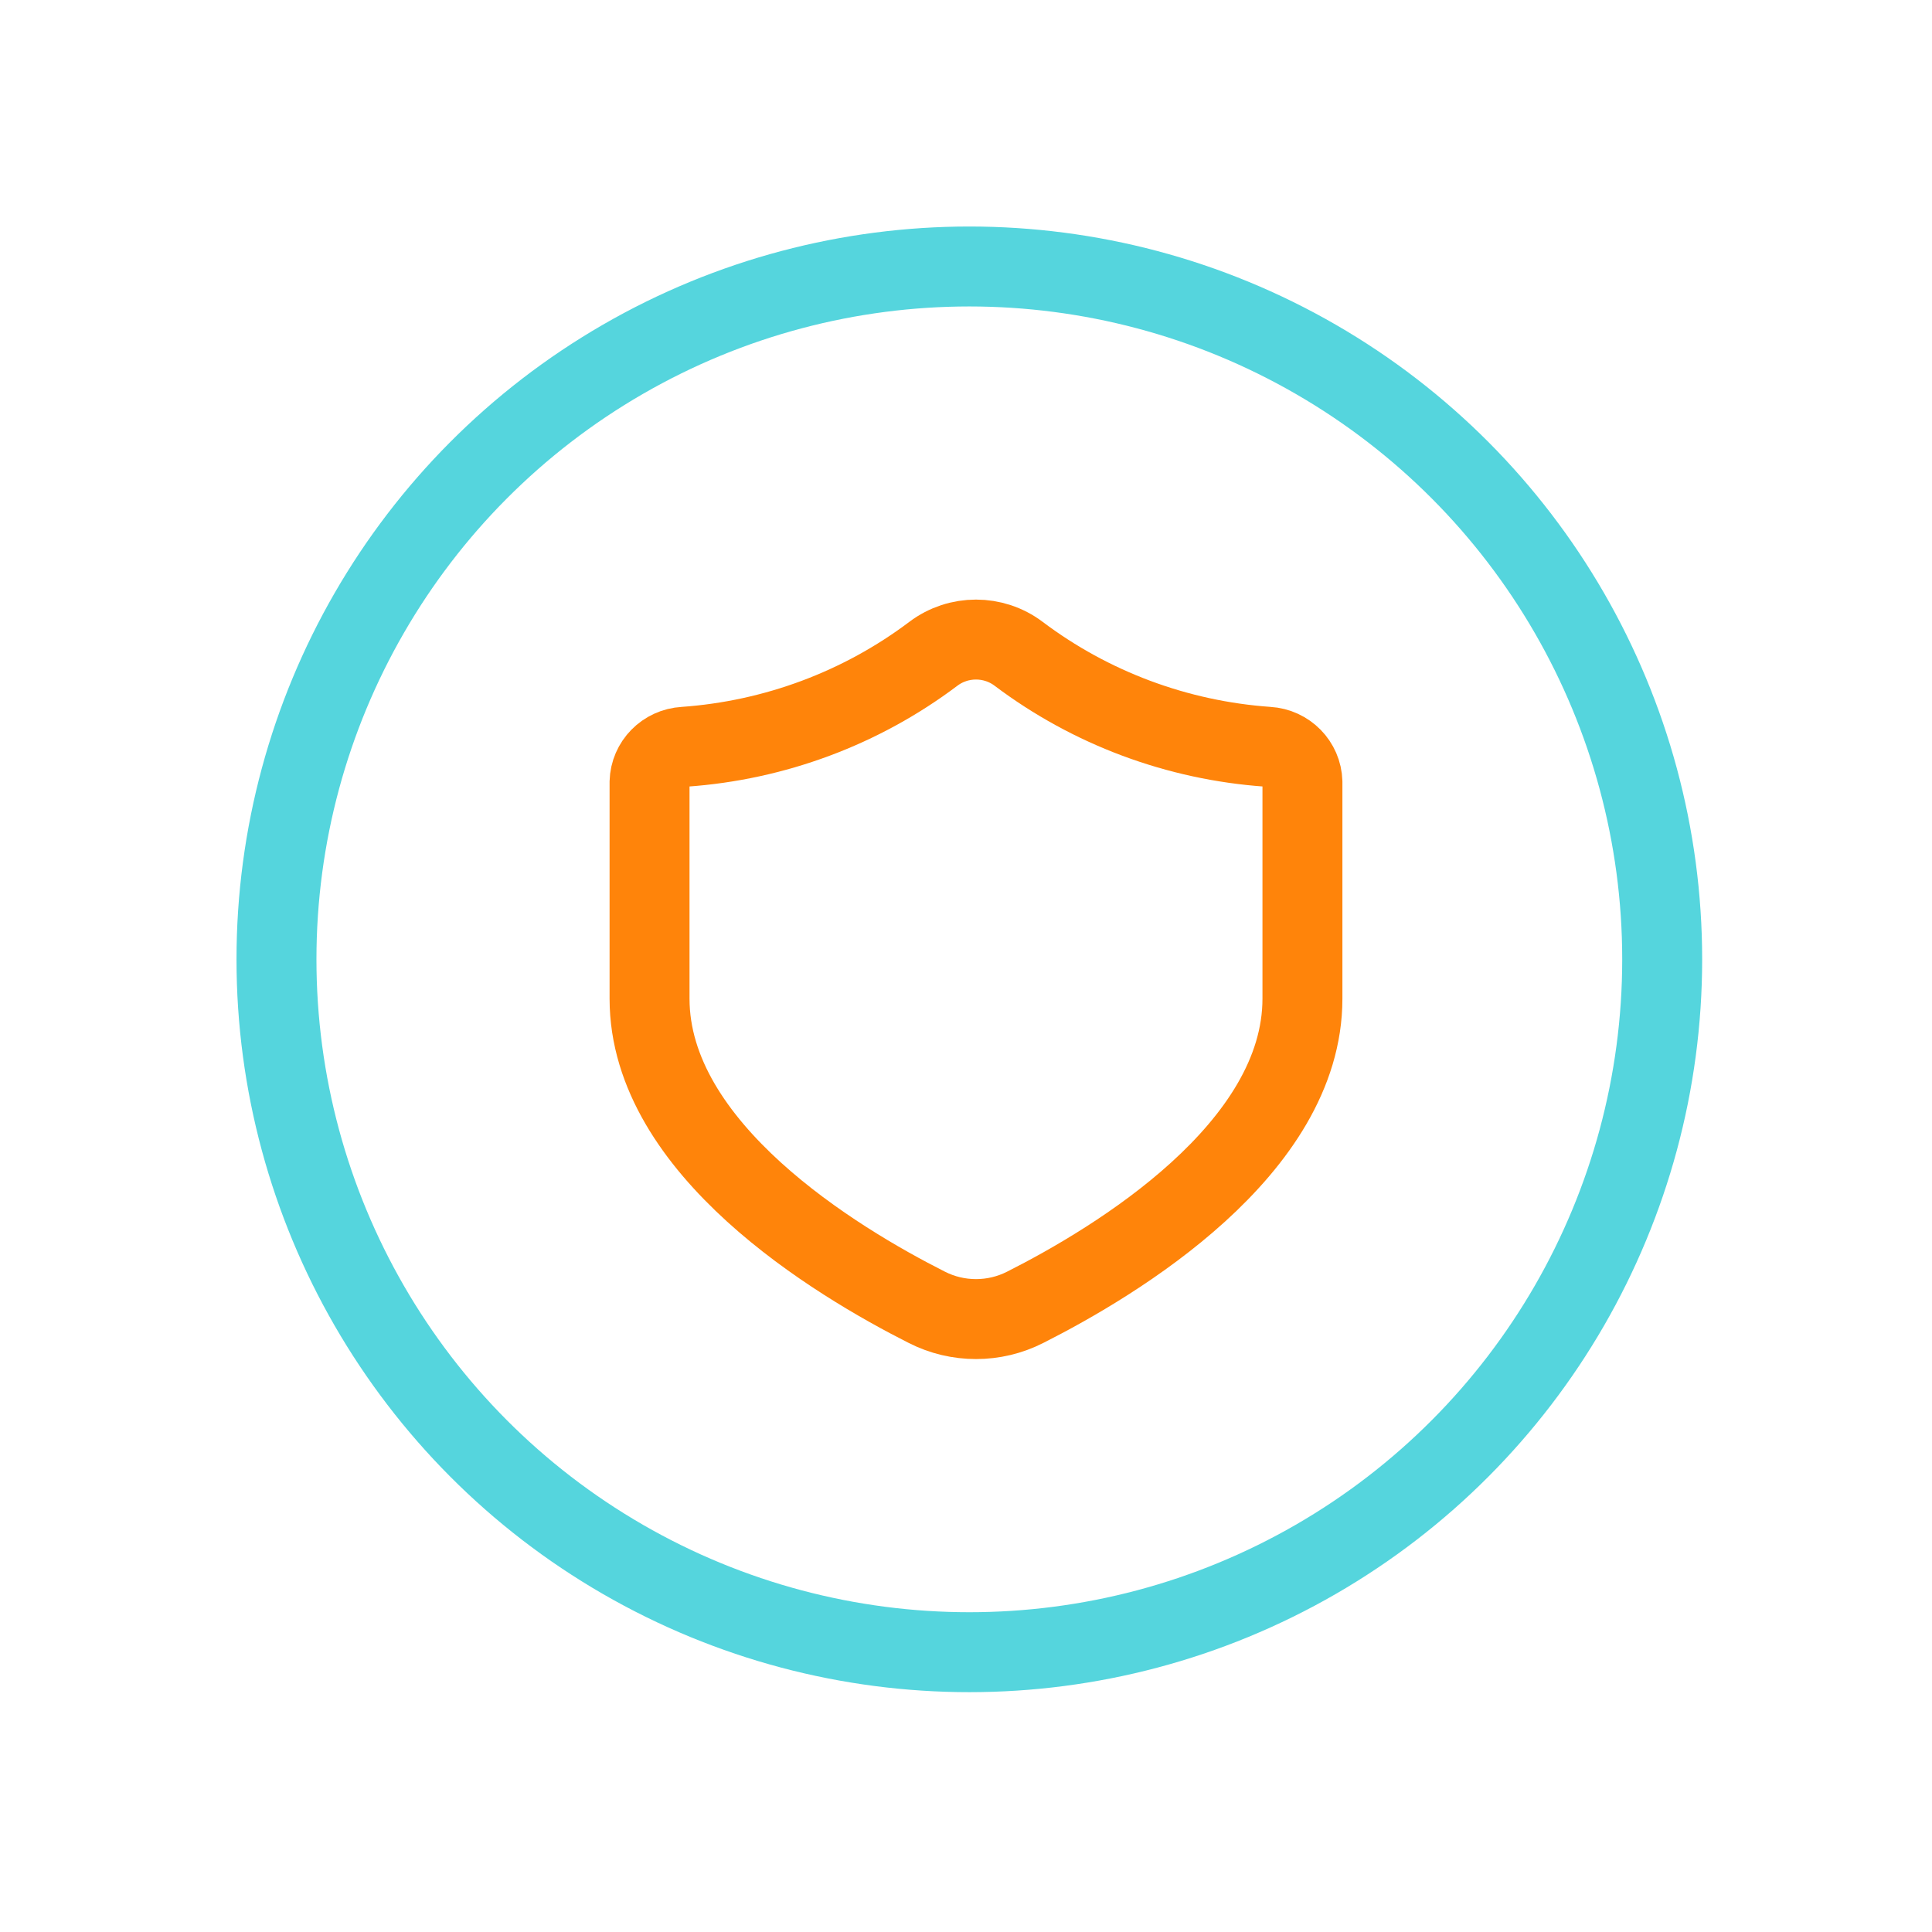
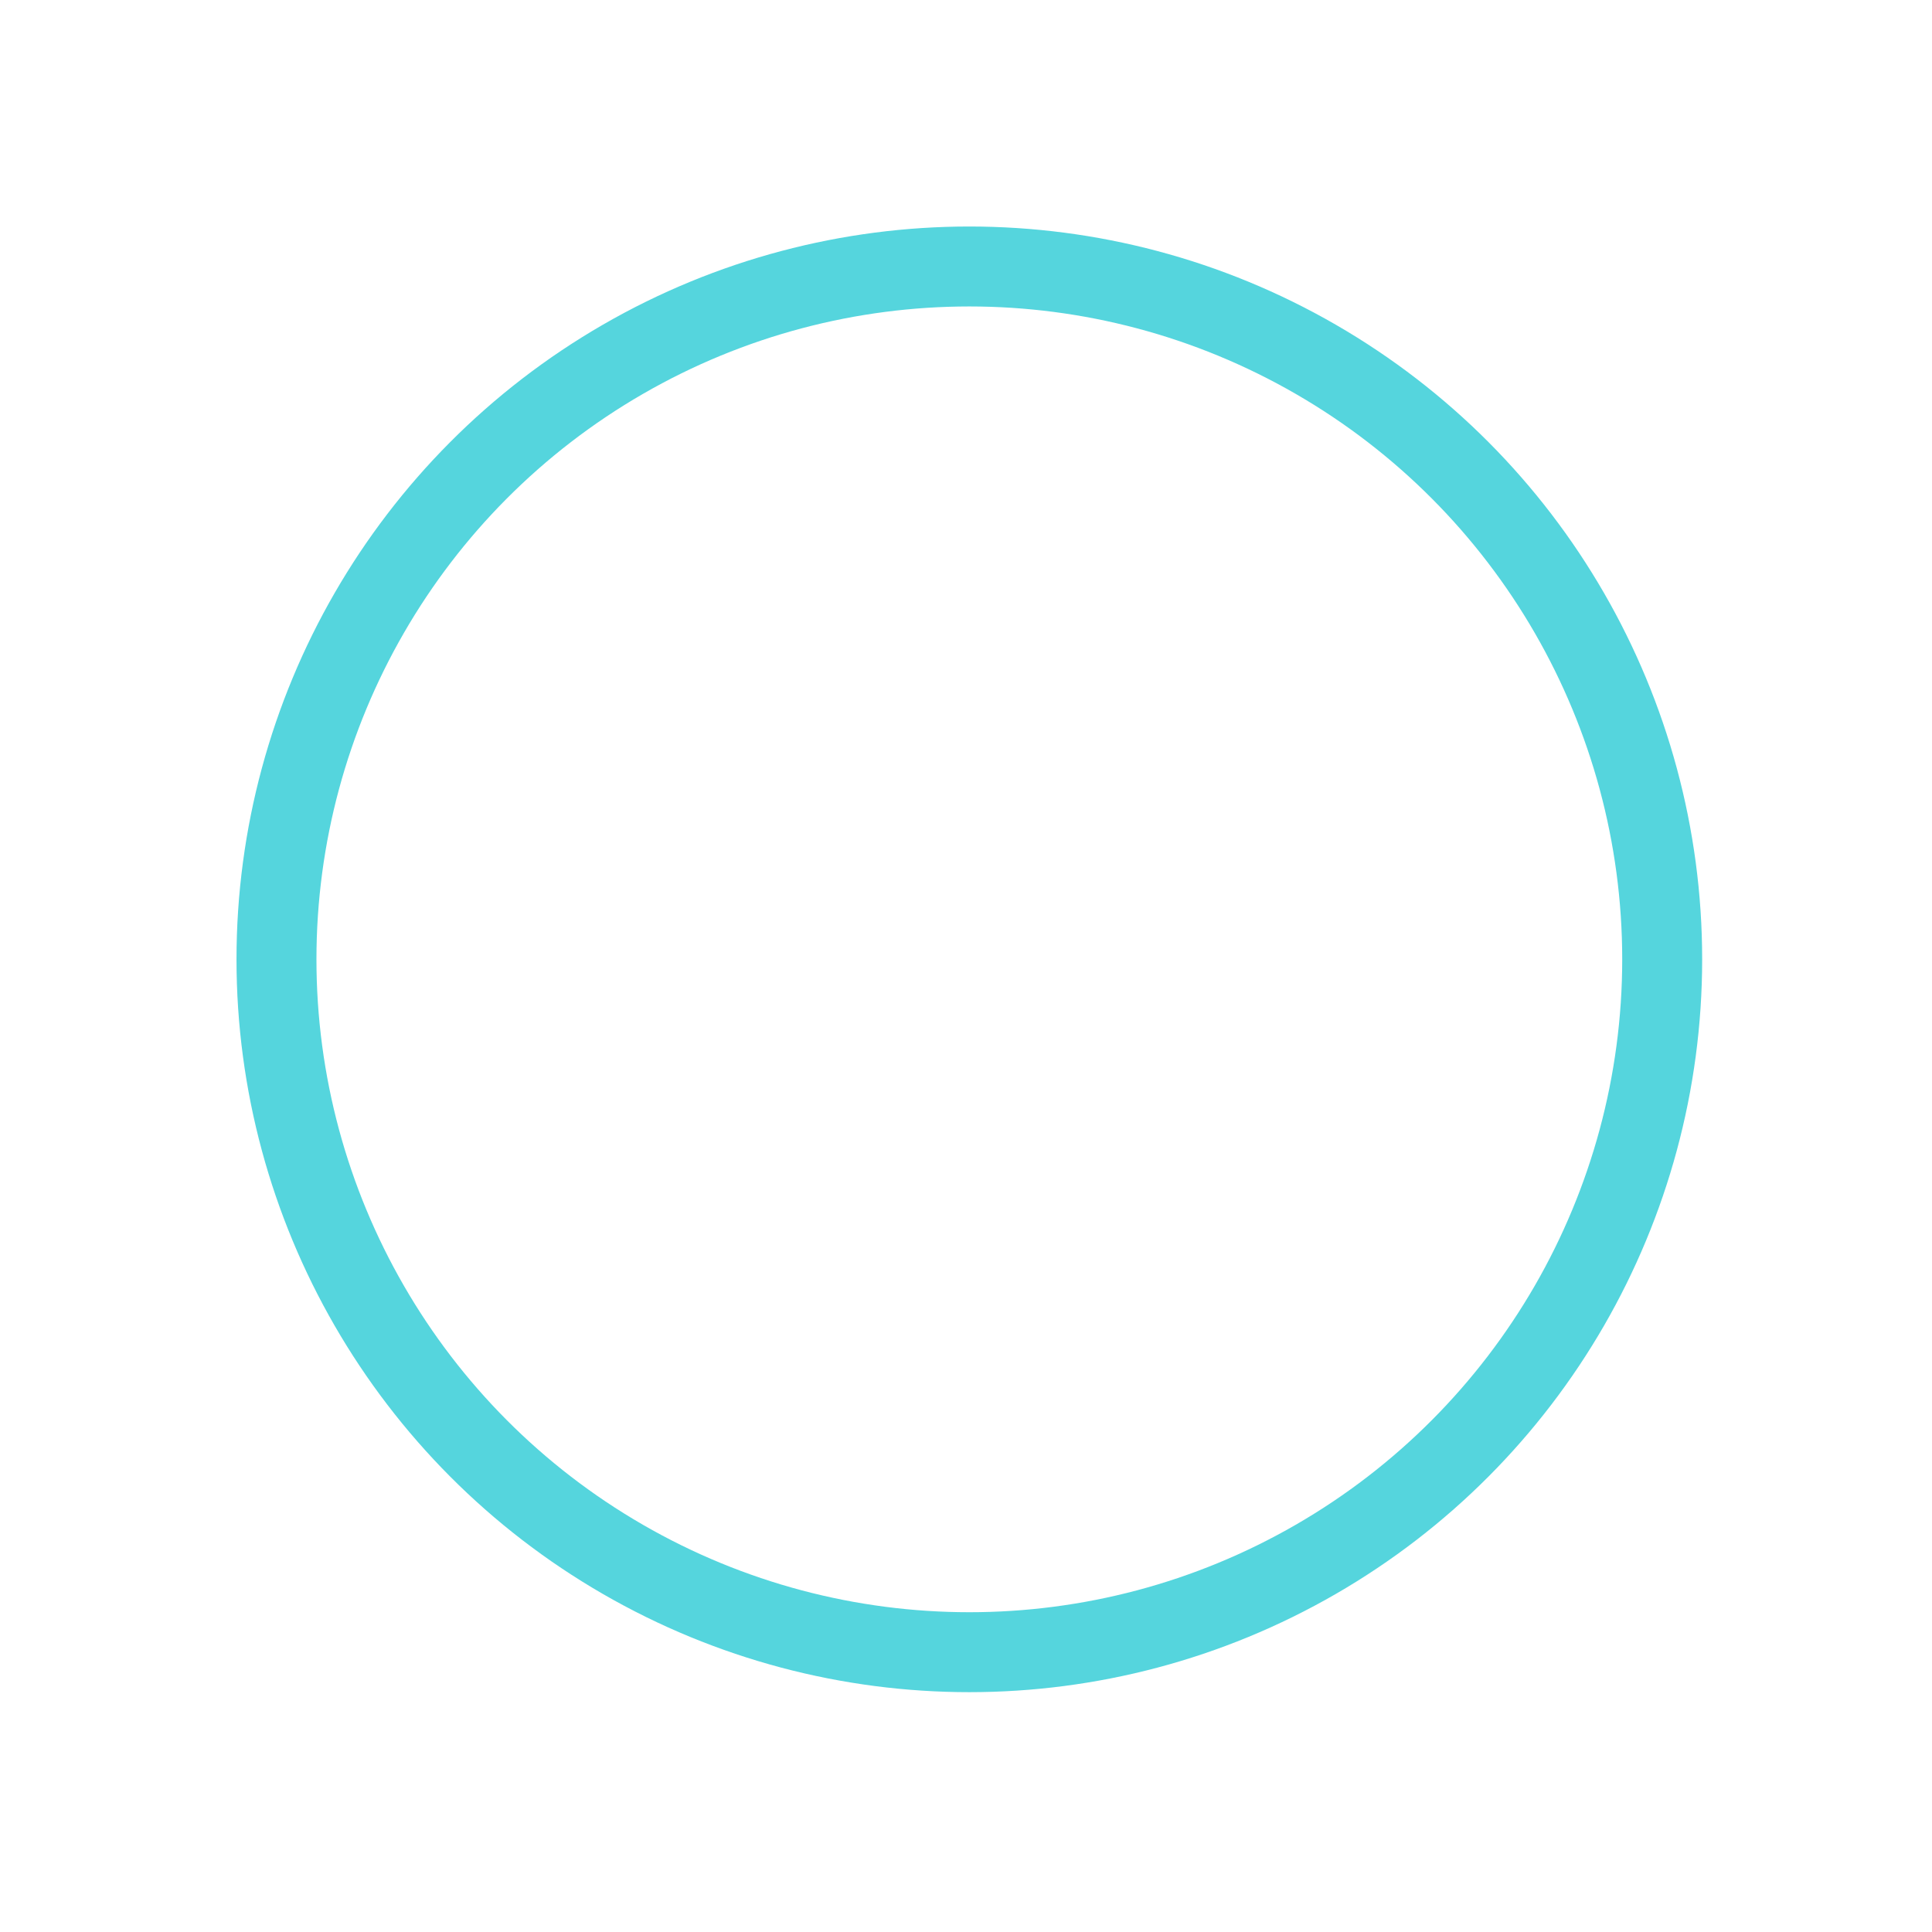
<svg xmlns="http://www.w3.org/2000/svg" width="145" height="145" viewBox="0 0 145 145" fill="none">
  <circle cx="72.75" cy="72" r="52" stroke="#55D5DD" stroke-width="6" stroke-linecap="round" stroke-linejoin="round" />
-   <path fill-rule="evenodd" clip-rule="evenodd" d="M97.75 58.695V74.95C97.75 86.239 83.798 94.653 76.94 98.117C74.628 99.293 71.882 99.294 69.569 98.121C62.713 94.659 48.75 86.226 48.75 74.951V58.695C48.787 57.281 49.915 56.131 51.347 56.048C58.139 55.571 64.641 53.144 70.052 49.067C71.94 47.644 74.56 47.644 76.448 49.067C81.858 53.144 88.361 55.571 95.153 56.047C96.585 56.131 97.713 57.281 97.75 58.695Z" stroke="#FF840A" stroke-width="6" stroke-linecap="round" stroke-linejoin="round" />
</svg>